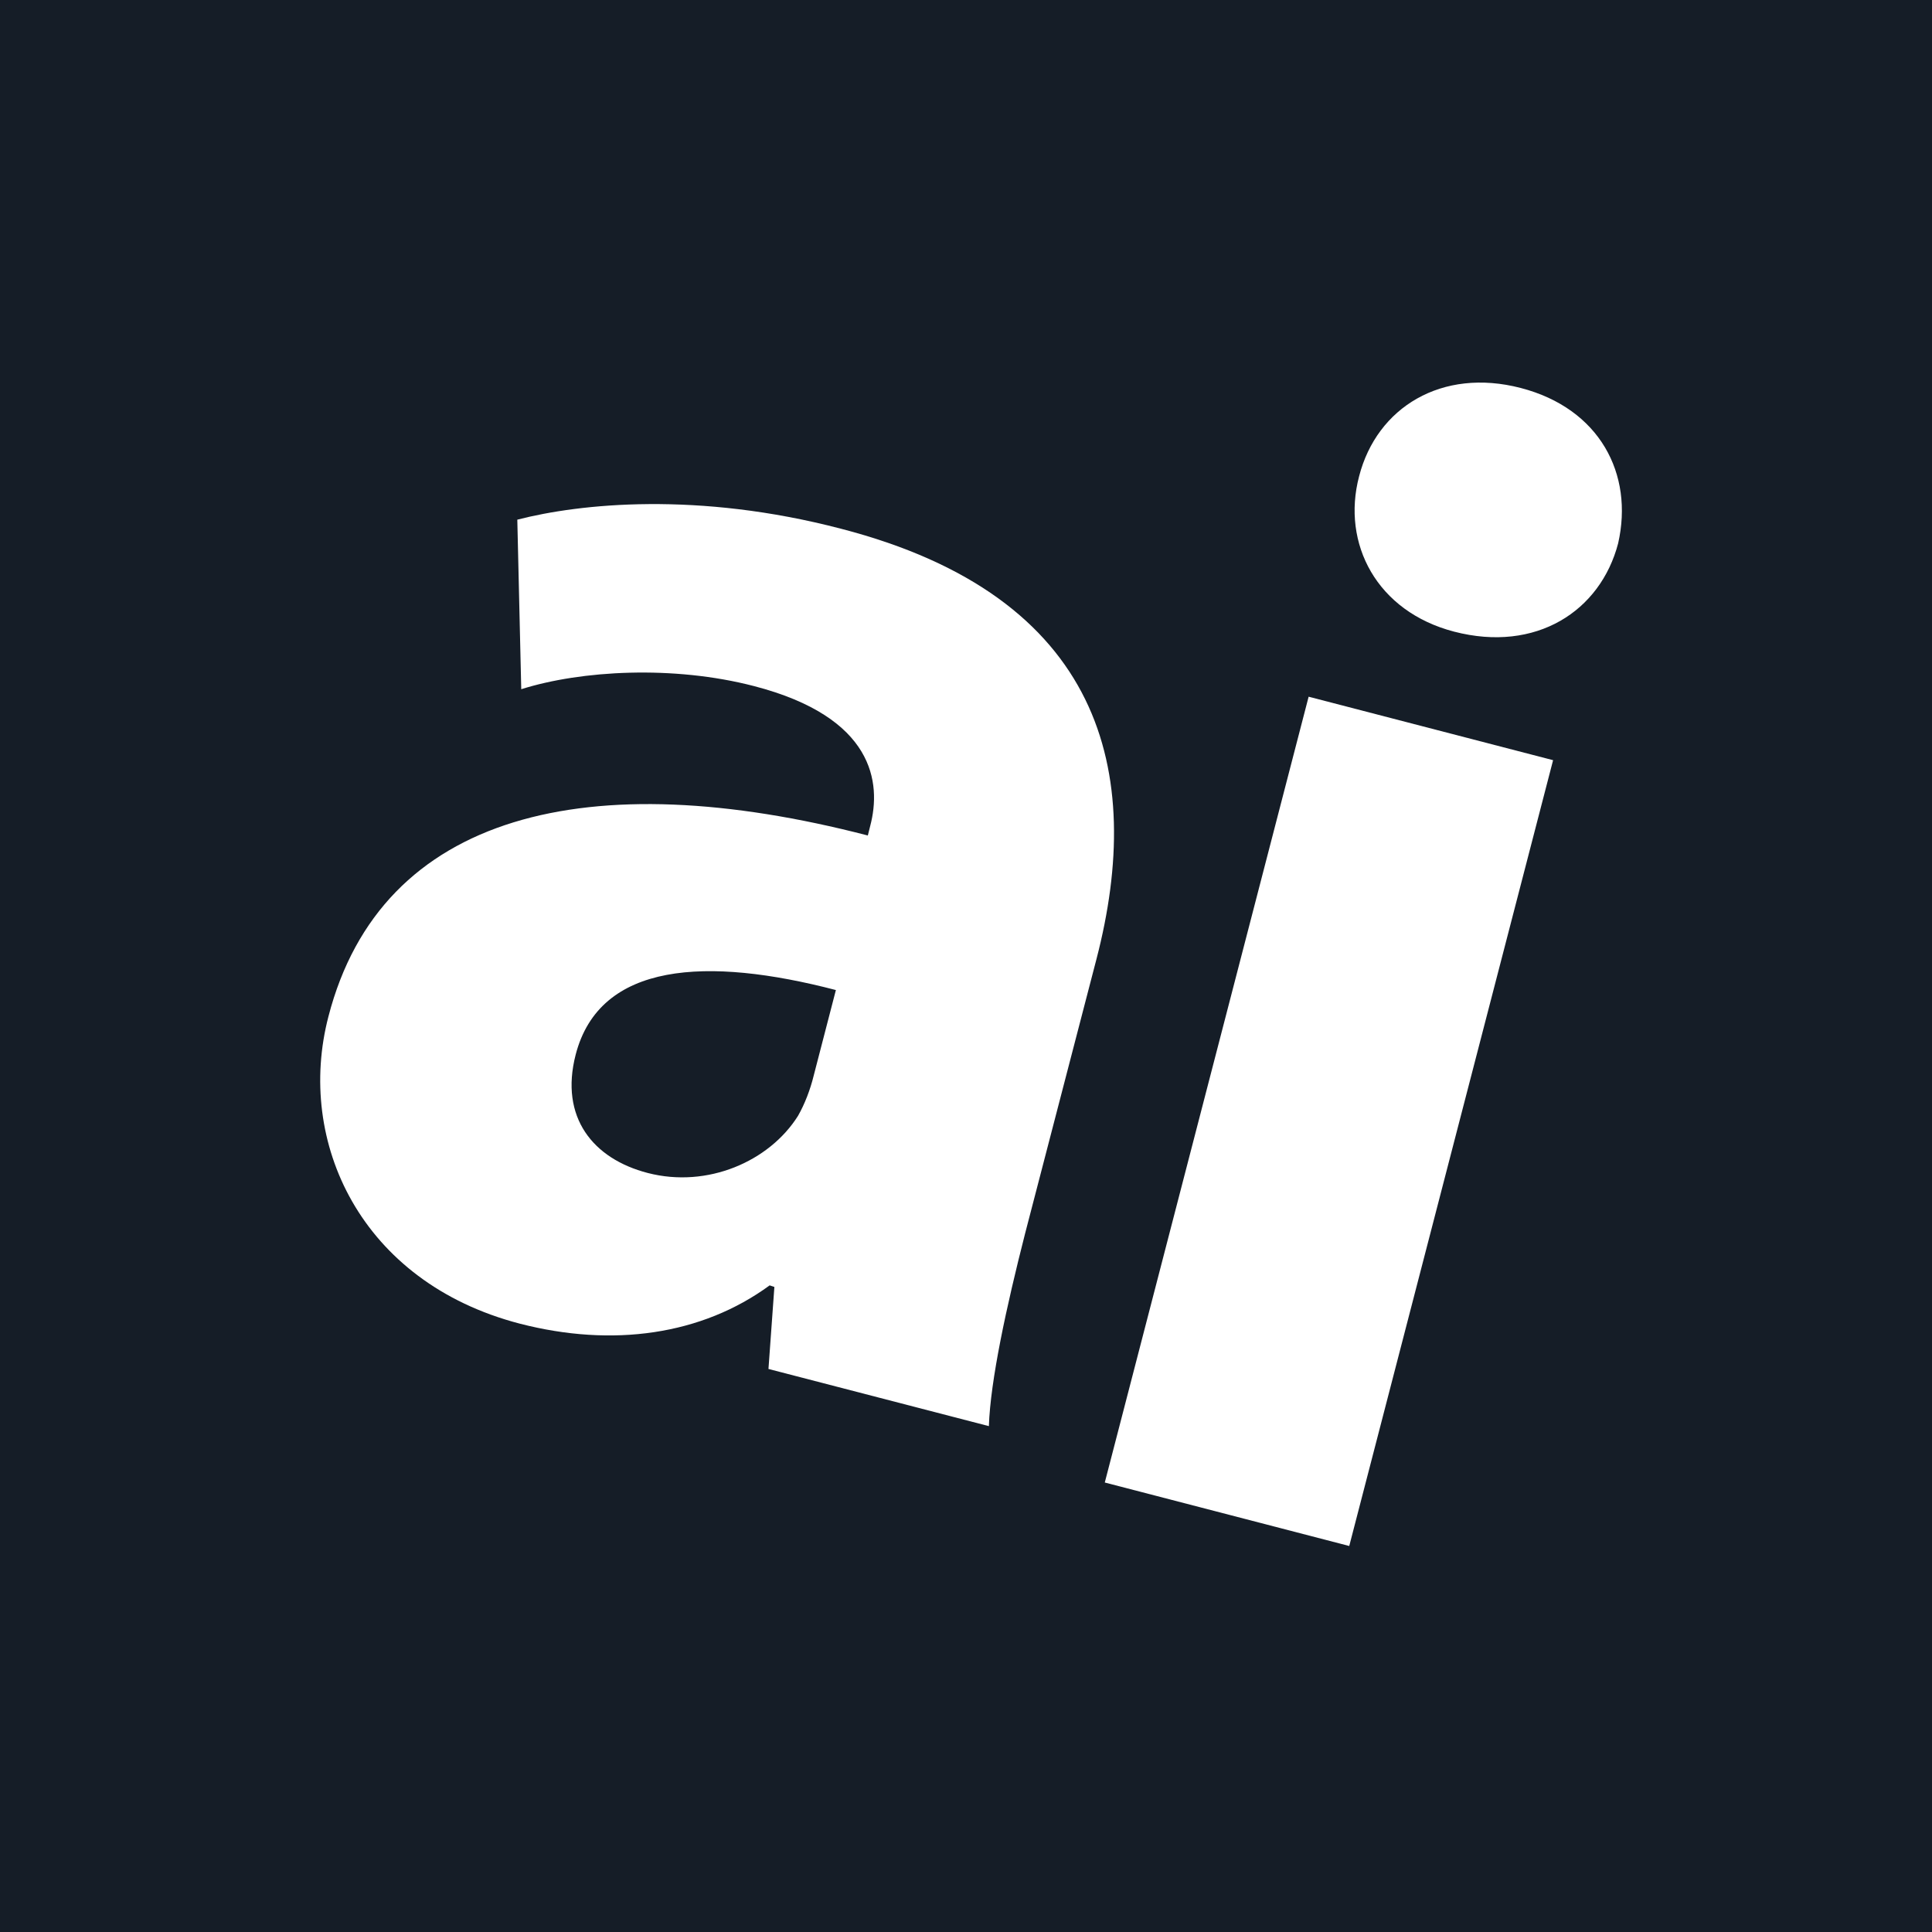
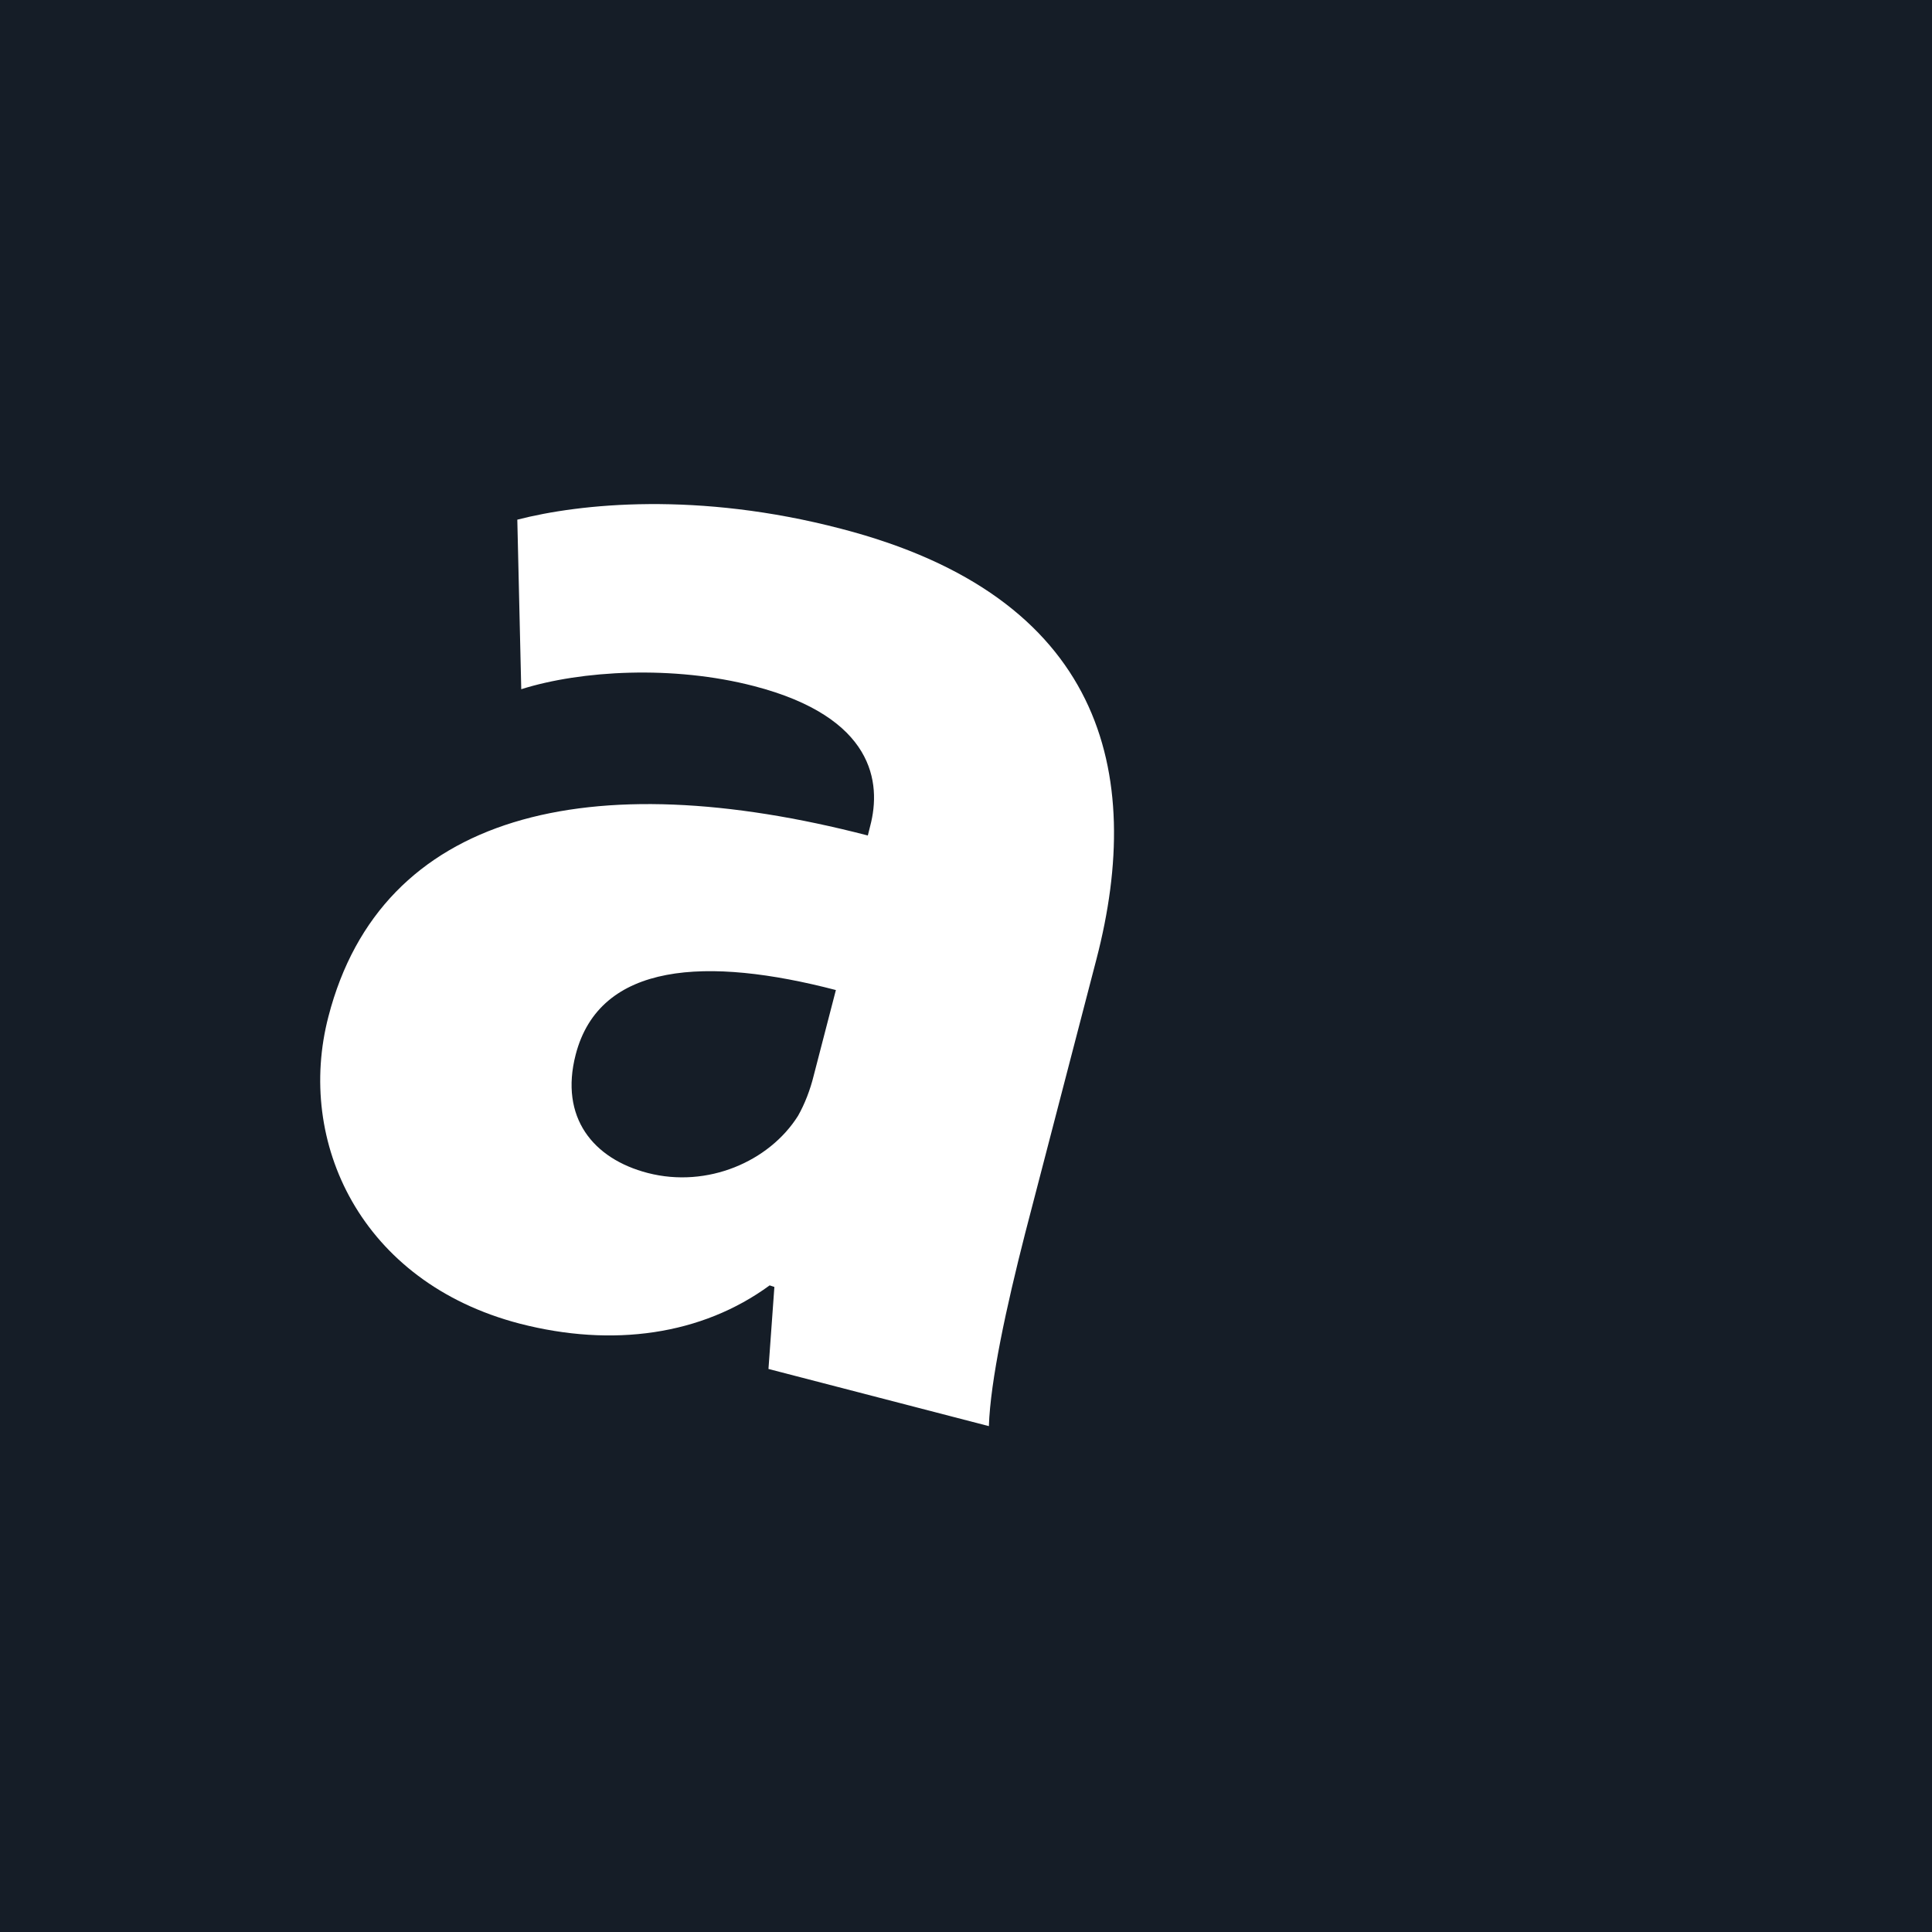
<svg xmlns="http://www.w3.org/2000/svg" version="1.2" viewBox="0 0 490 490" width="490" height="490">
  <title>ai_white-ai</title>
  <style>
		.s0 { fill: #000000 } 
		.s1 { fill: #151d27 } 
		.s2 { fill: #ffffff } 
	</style>
  <g id="_Artboards_">
	</g>
  <g id="Layer 2">
    <path id="&lt;Path&gt;" class="s0" d="m490 490h-490v-490h490z" />
    <path id="&lt;Path&gt;" class="s1" d="m689 626h-930v-762h930z" />
  </g>
  <g id="Layer 1">
    <g id="&lt;Group&gt;">
      <g id="&lt;Group&gt;">
        <path id="&lt;Compound Path&gt;" fill-rule="evenodd" class="s2" d="m260 312.8c-4.8 18.8-8.8 37.3-9.2 48.9l-55.9-14.5 1.5-20.8-1.2-0.4c-17.2 12.6-39.8 15.8-63.4 9.7-40.3-10.5-56.8-46.1-48.5-77.9 13.4-51.8 66.2-64.2 136.8-45.9l0.6-2.4c2.9-11 1-27.6-29.5-35.5-20.4-5.3-43.8-4-59 0.8l-1-43c15.9-4.1 45.8-7.2 82.1 2.3 66.4 17.2 77.1 61.7 64.8 109.1zm-48-61.7c-32.6-8.5-59.9-7.2-66 16.4-4.1 15.9 4.4 26.4 18.3 30 15.1 3.9 30.8-2.9 38.1-14.5 1.7-3 3.1-6.6 4-10.3z" />
-         <path id="&lt;Compound Path&gt;" class="s2" d="m410.4 137.8c-4.5 17.2-20.8 27.8-41.6 22.4-19.6-5.1-28.6-22.3-24.1-39.4 4.5-17.5 21-27.6 41-22.4 20 5.2 28.7 21.8 24.7 39.4zm-78.5 38.9l62 16.1-51.7 199.3-62-16.1z" />
      </g>
    </g>
  </g>
</svg>